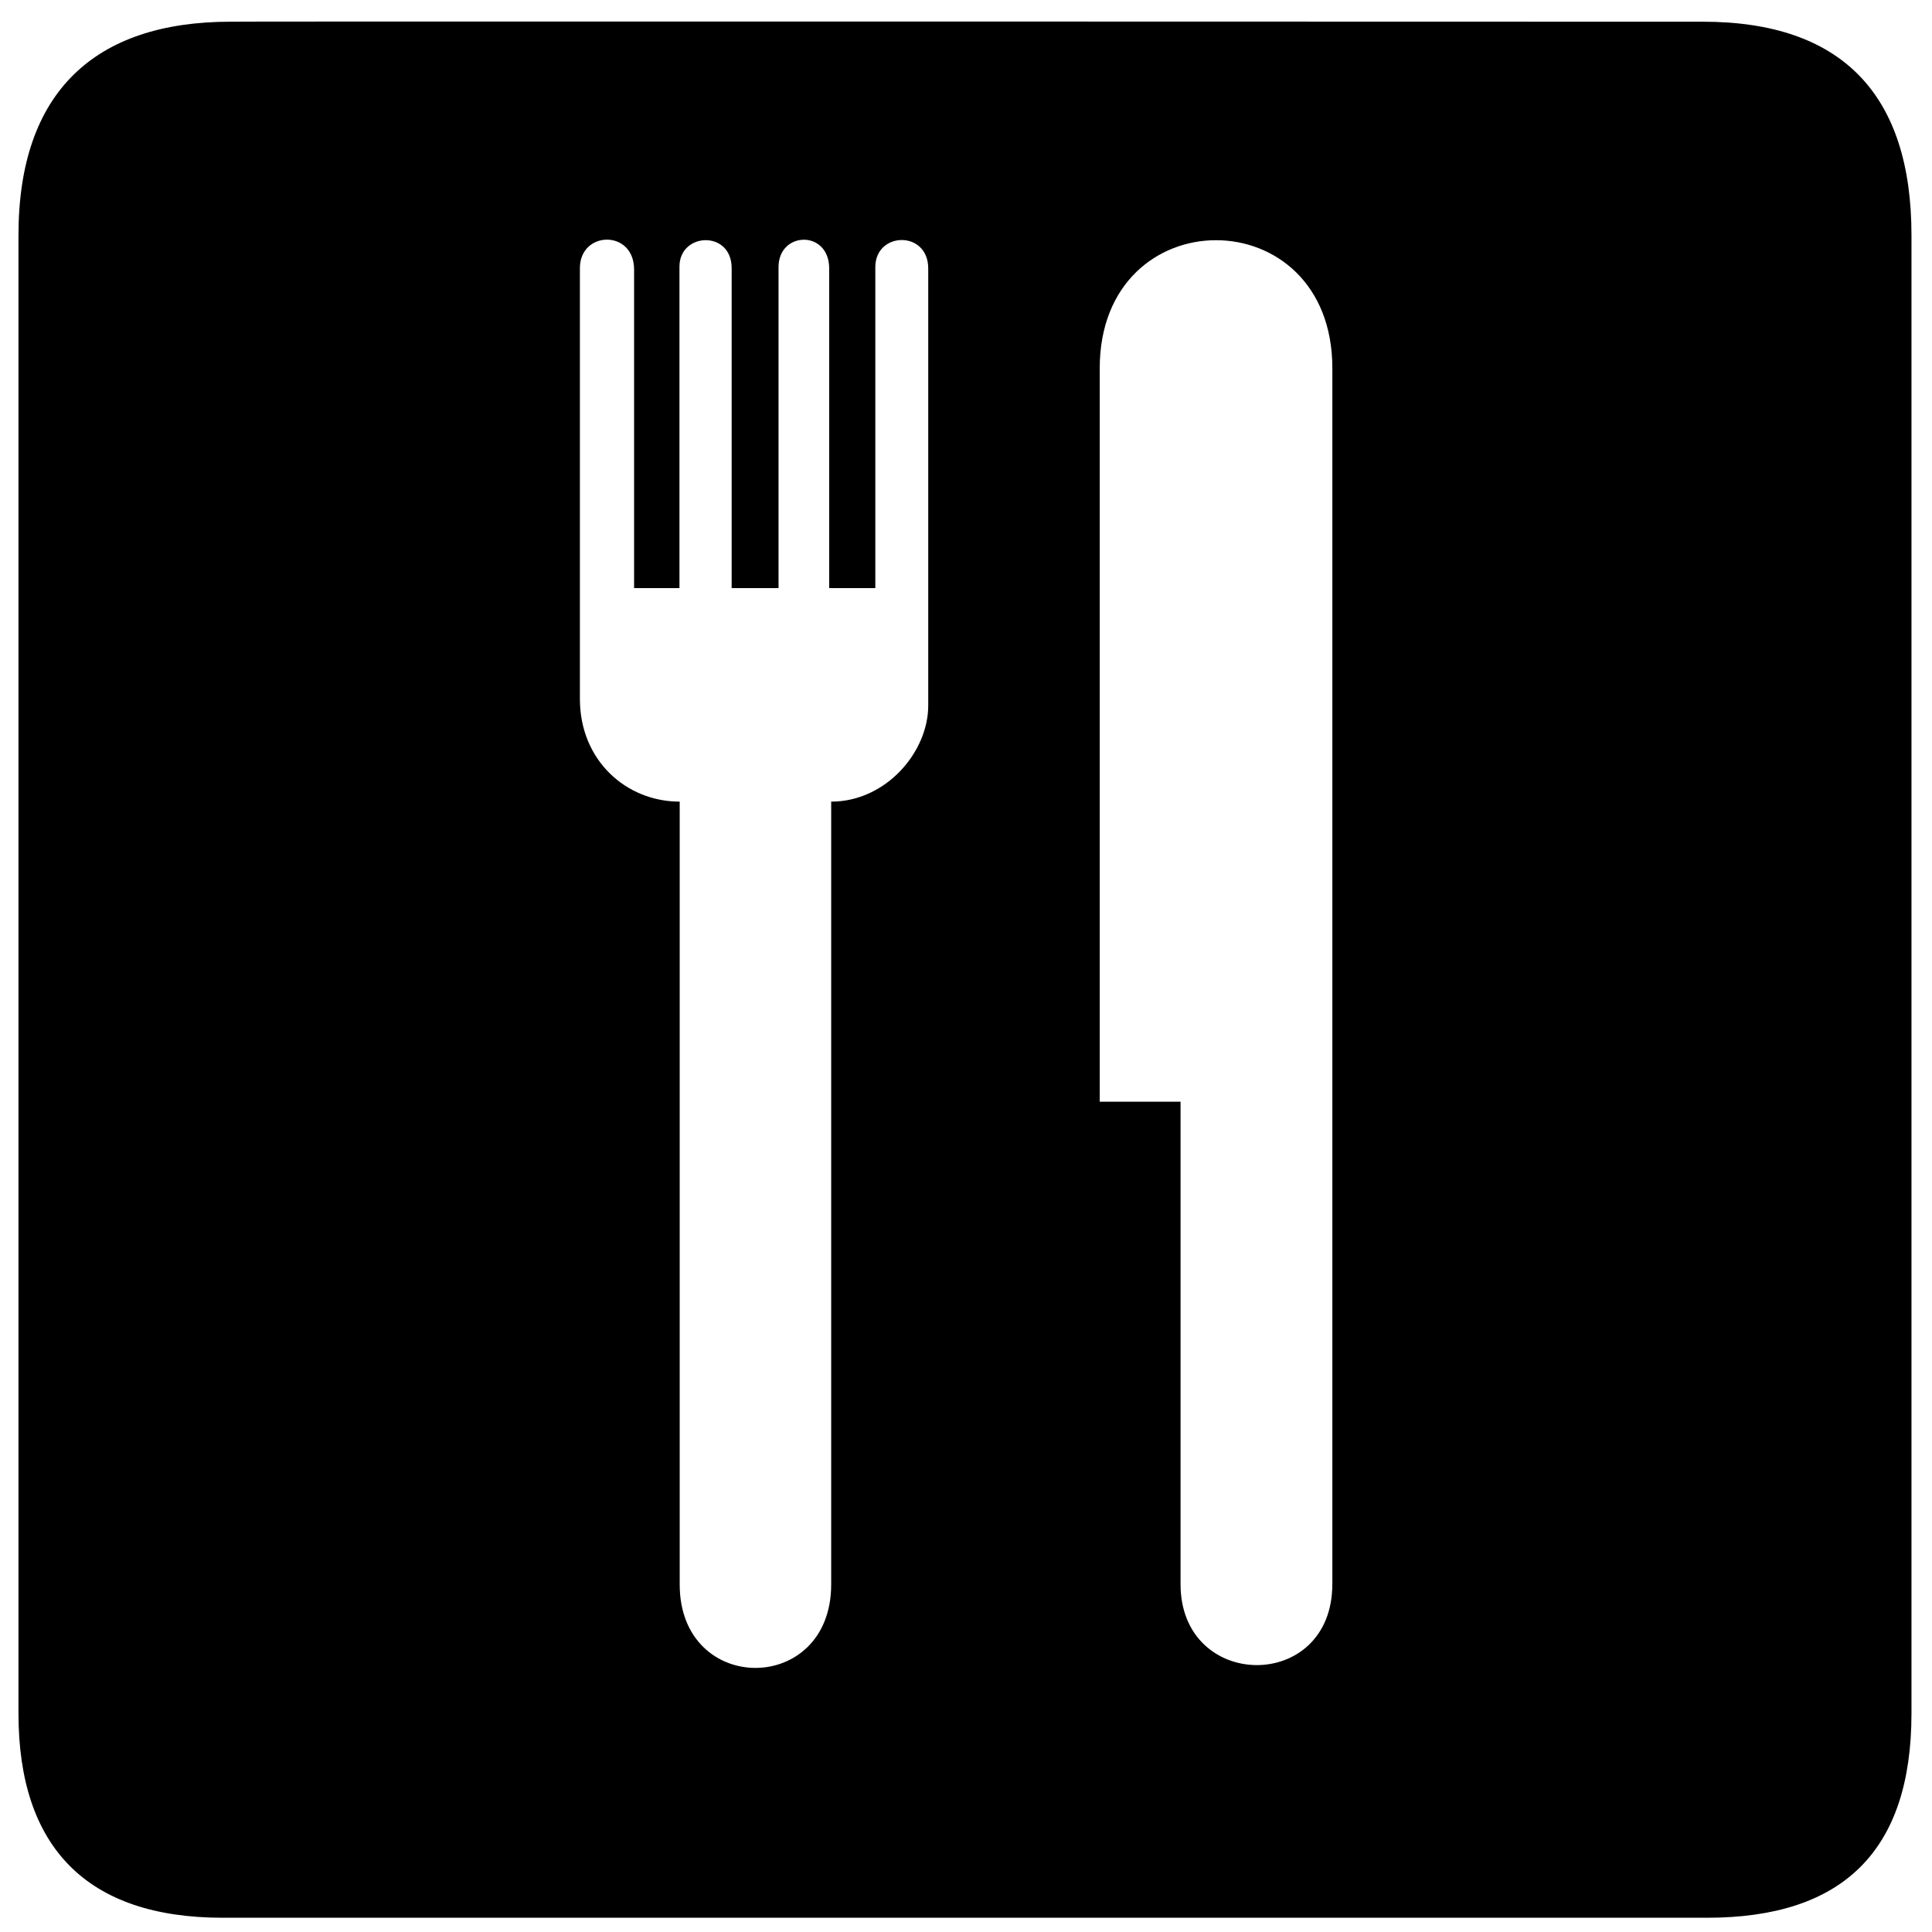
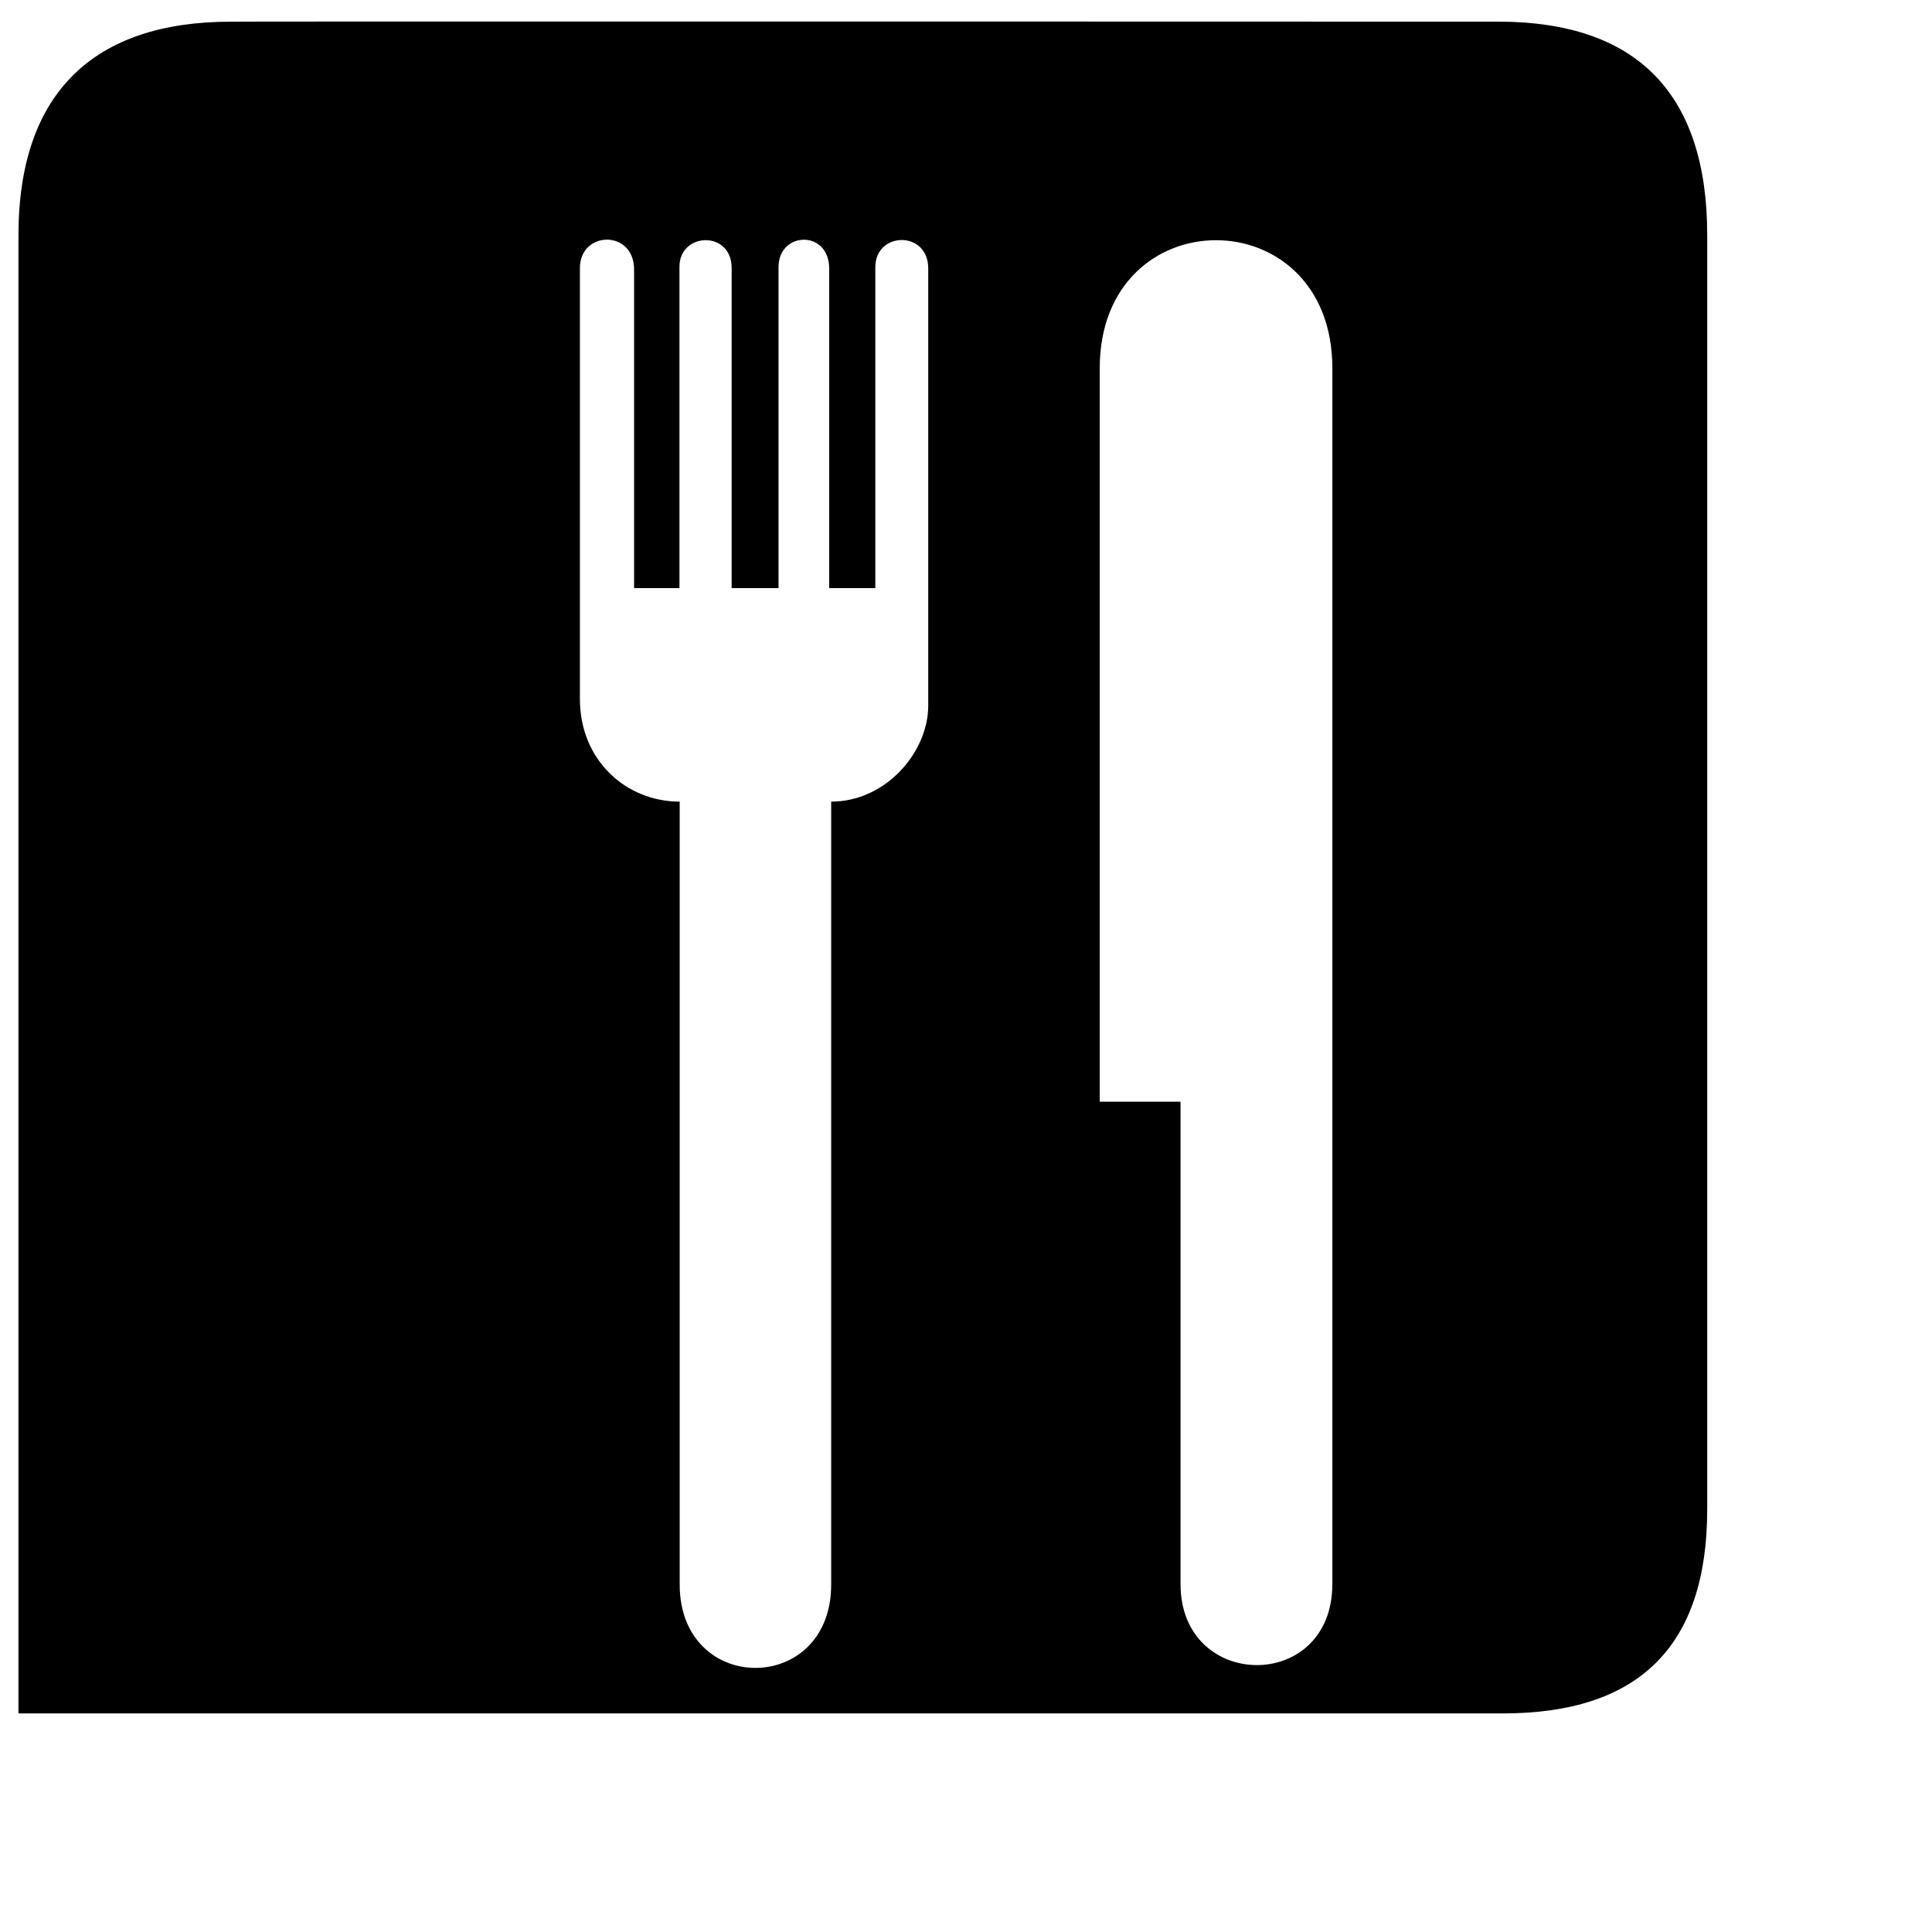
<svg xmlns="http://www.w3.org/2000/svg" width="80px" height="80px" viewBox="0 0 64 64" aria-hidden="true" role="img" class="iconify iconify--medical-icon" preserveAspectRatio="xMidYMid meet" fill="#000000">
  <g id="SVGRepo_bgCarrier" stroke-width="0" />
  <g id="SVGRepo_tracerCarrier" stroke-linecap="round" stroke-linejoin="round" />
  <g id="SVGRepo_iconCarrier">
-     <path d="M56.411.719S7.623.704 7.637.719C3.14.719.612 3.044.612 7.793v48.966c0 4.443 2.273 6.769 6.766 6.769h49.173c4.493 0 6.769-2.21 6.769-6.769V7.793c.001-4.634-2.275-7.074-6.909-7.074zM30.749 23.374c0 1.536-1.399 3.181-3.215 3.181V52.49c0 3.682-5.018 3.682-5.018 0V26.555c-1.767 0-3.306-1.361-3.306-3.4V8.882c0-1.242 1.795-1.29 1.795.049v10.55h1.503V8.833c0-1.141 1.729-1.214 1.729.049v10.599h1.553V8.848c0-1.193 1.678-1.241 1.678.047v10.586h1.528V8.848c0-1.18 1.753-1.227 1.753.047v14.479zm13.386 29.104c0 3.601-5.028 3.547-5.028 0V36.496H36.43V12.199c0-5.656 7.706-5.656 7.706 0v40.279z" fill="#000000" />
+     <path d="M56.411.719S7.623.704 7.637.719C3.14.719.612 3.044.612 7.793v48.966h49.173c4.493 0 6.769-2.21 6.769-6.769V7.793c.001-4.634-2.275-7.074-6.909-7.074zM30.749 23.374c0 1.536-1.399 3.181-3.215 3.181V52.49c0 3.682-5.018 3.682-5.018 0V26.555c-1.767 0-3.306-1.361-3.306-3.4V8.882c0-1.242 1.795-1.29 1.795.049v10.55h1.503V8.833c0-1.141 1.729-1.214 1.729.049v10.599h1.553V8.848c0-1.193 1.678-1.241 1.678.047v10.586h1.528V8.848c0-1.18 1.753-1.227 1.753.047v14.479zm13.386 29.104c0 3.601-5.028 3.547-5.028 0V36.496H36.43V12.199c0-5.656 7.706-5.656 7.706 0v40.279z" fill="#000000" />
  </g>
</svg>